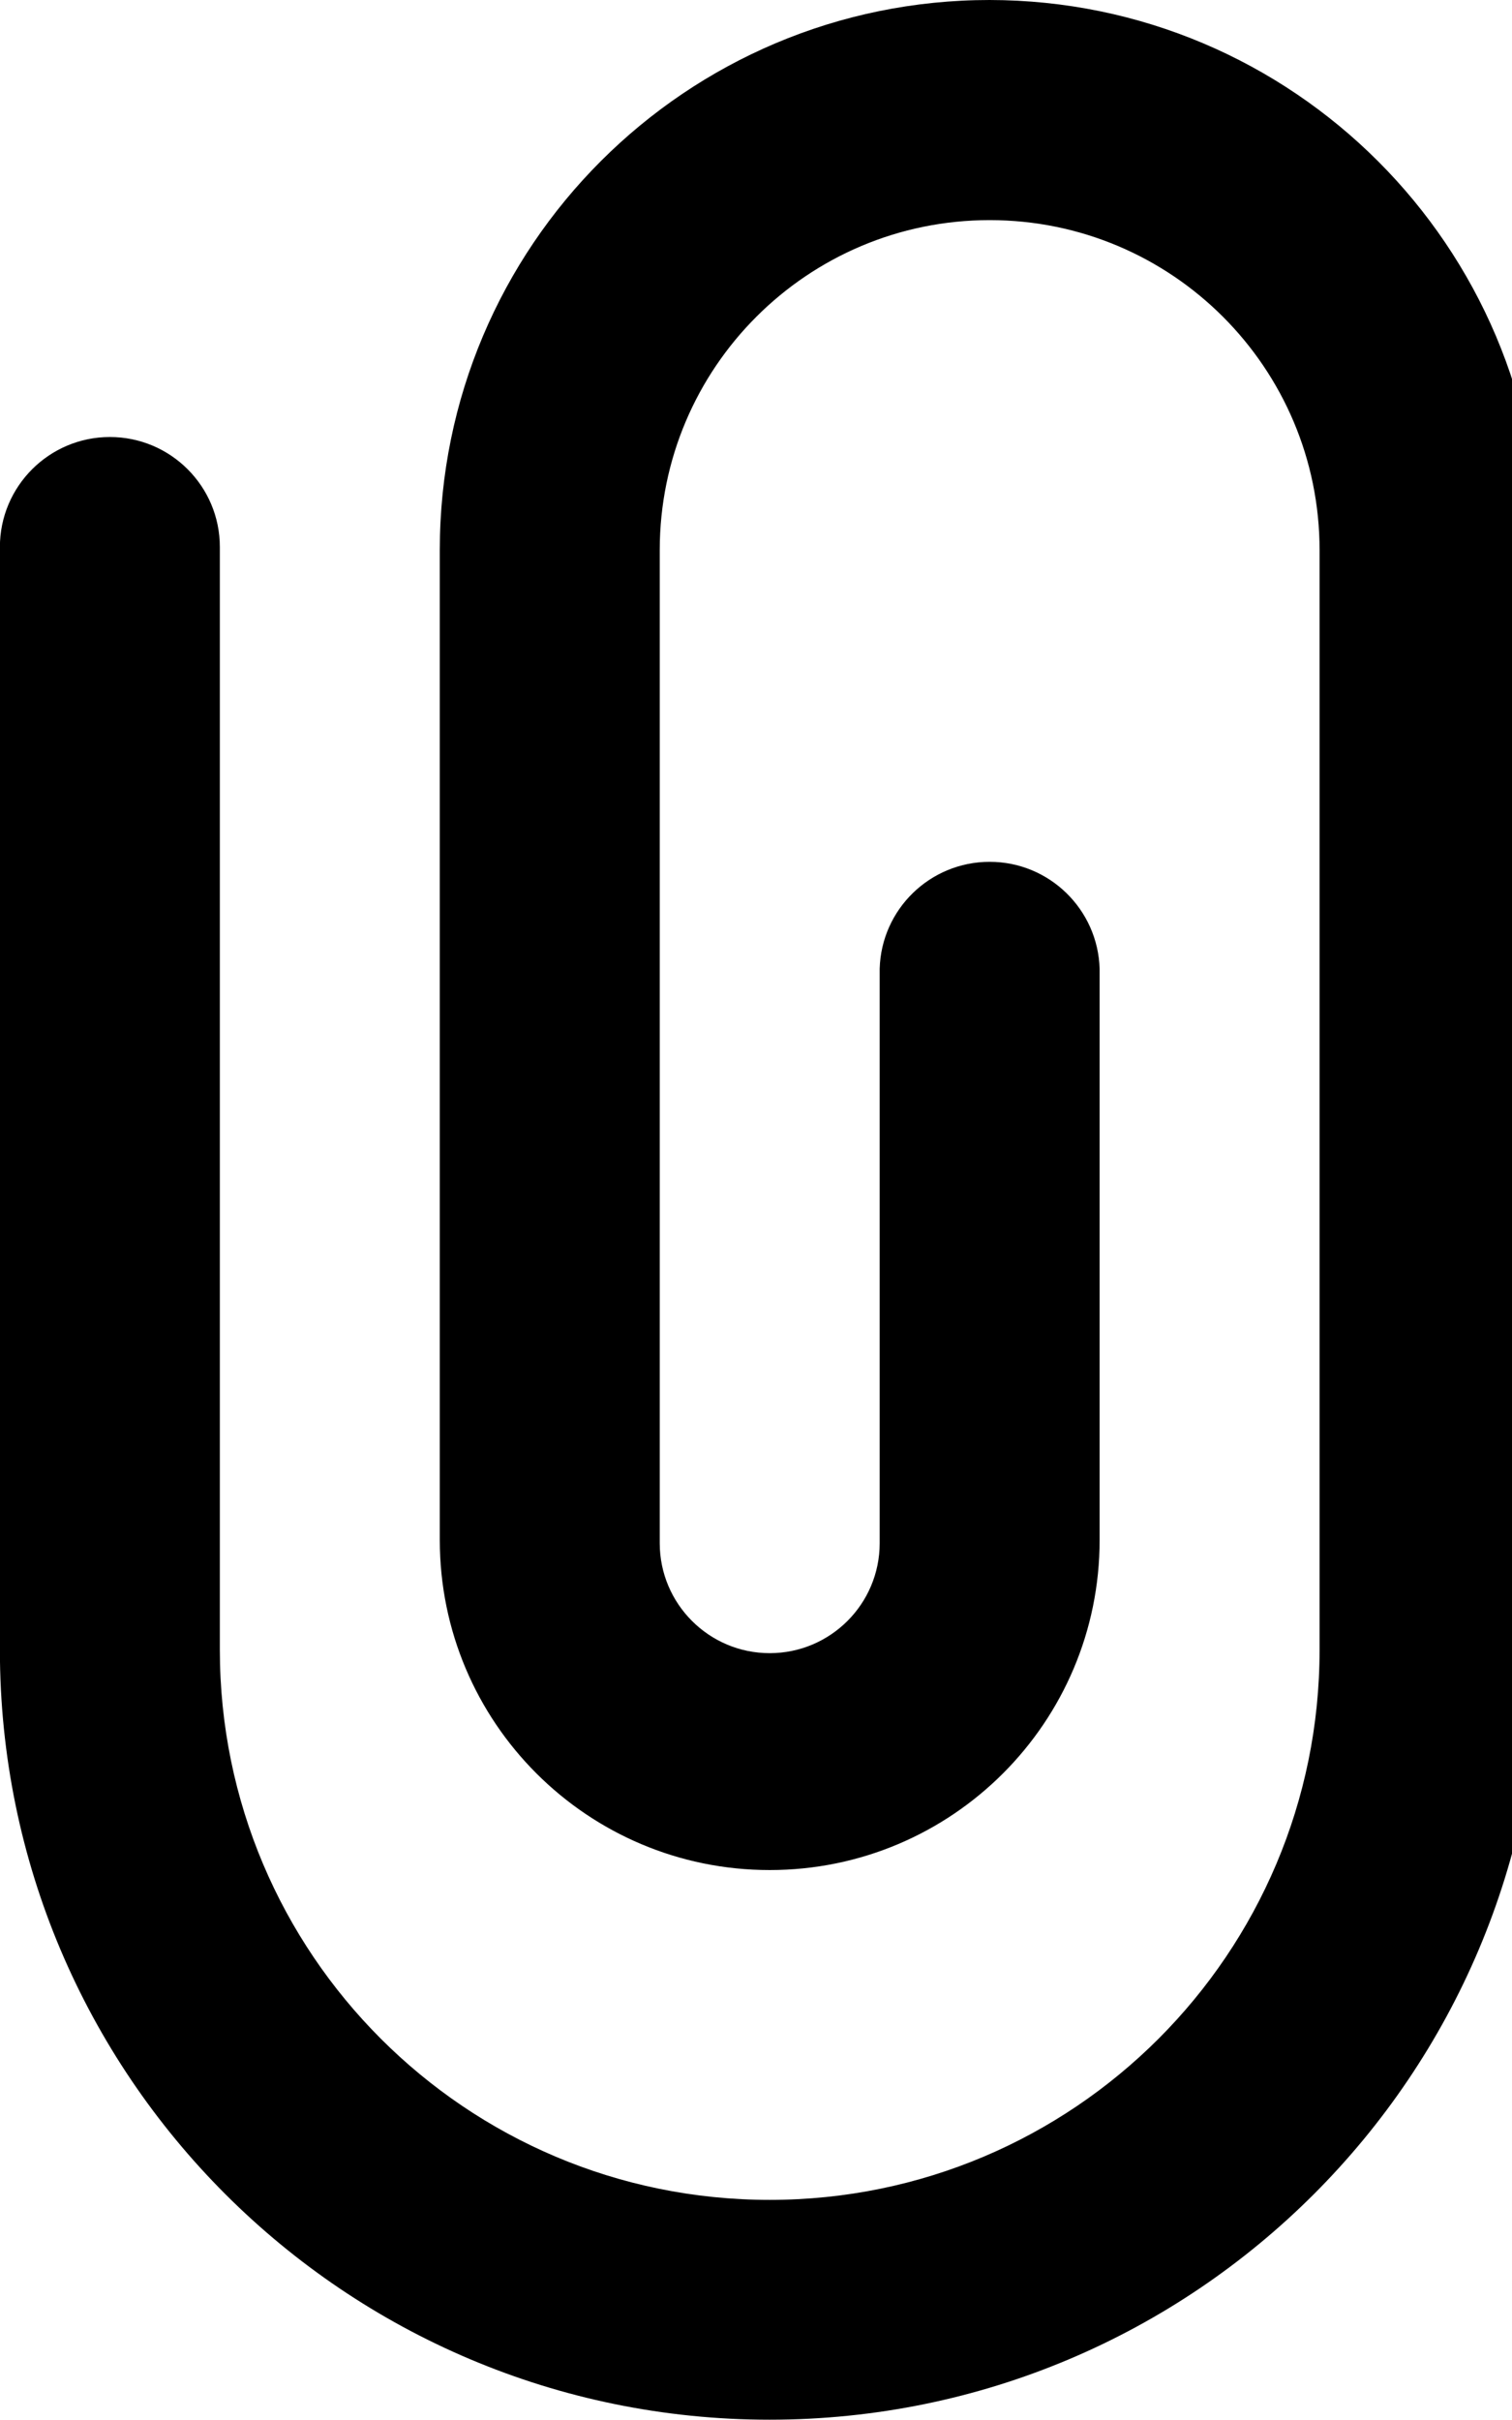
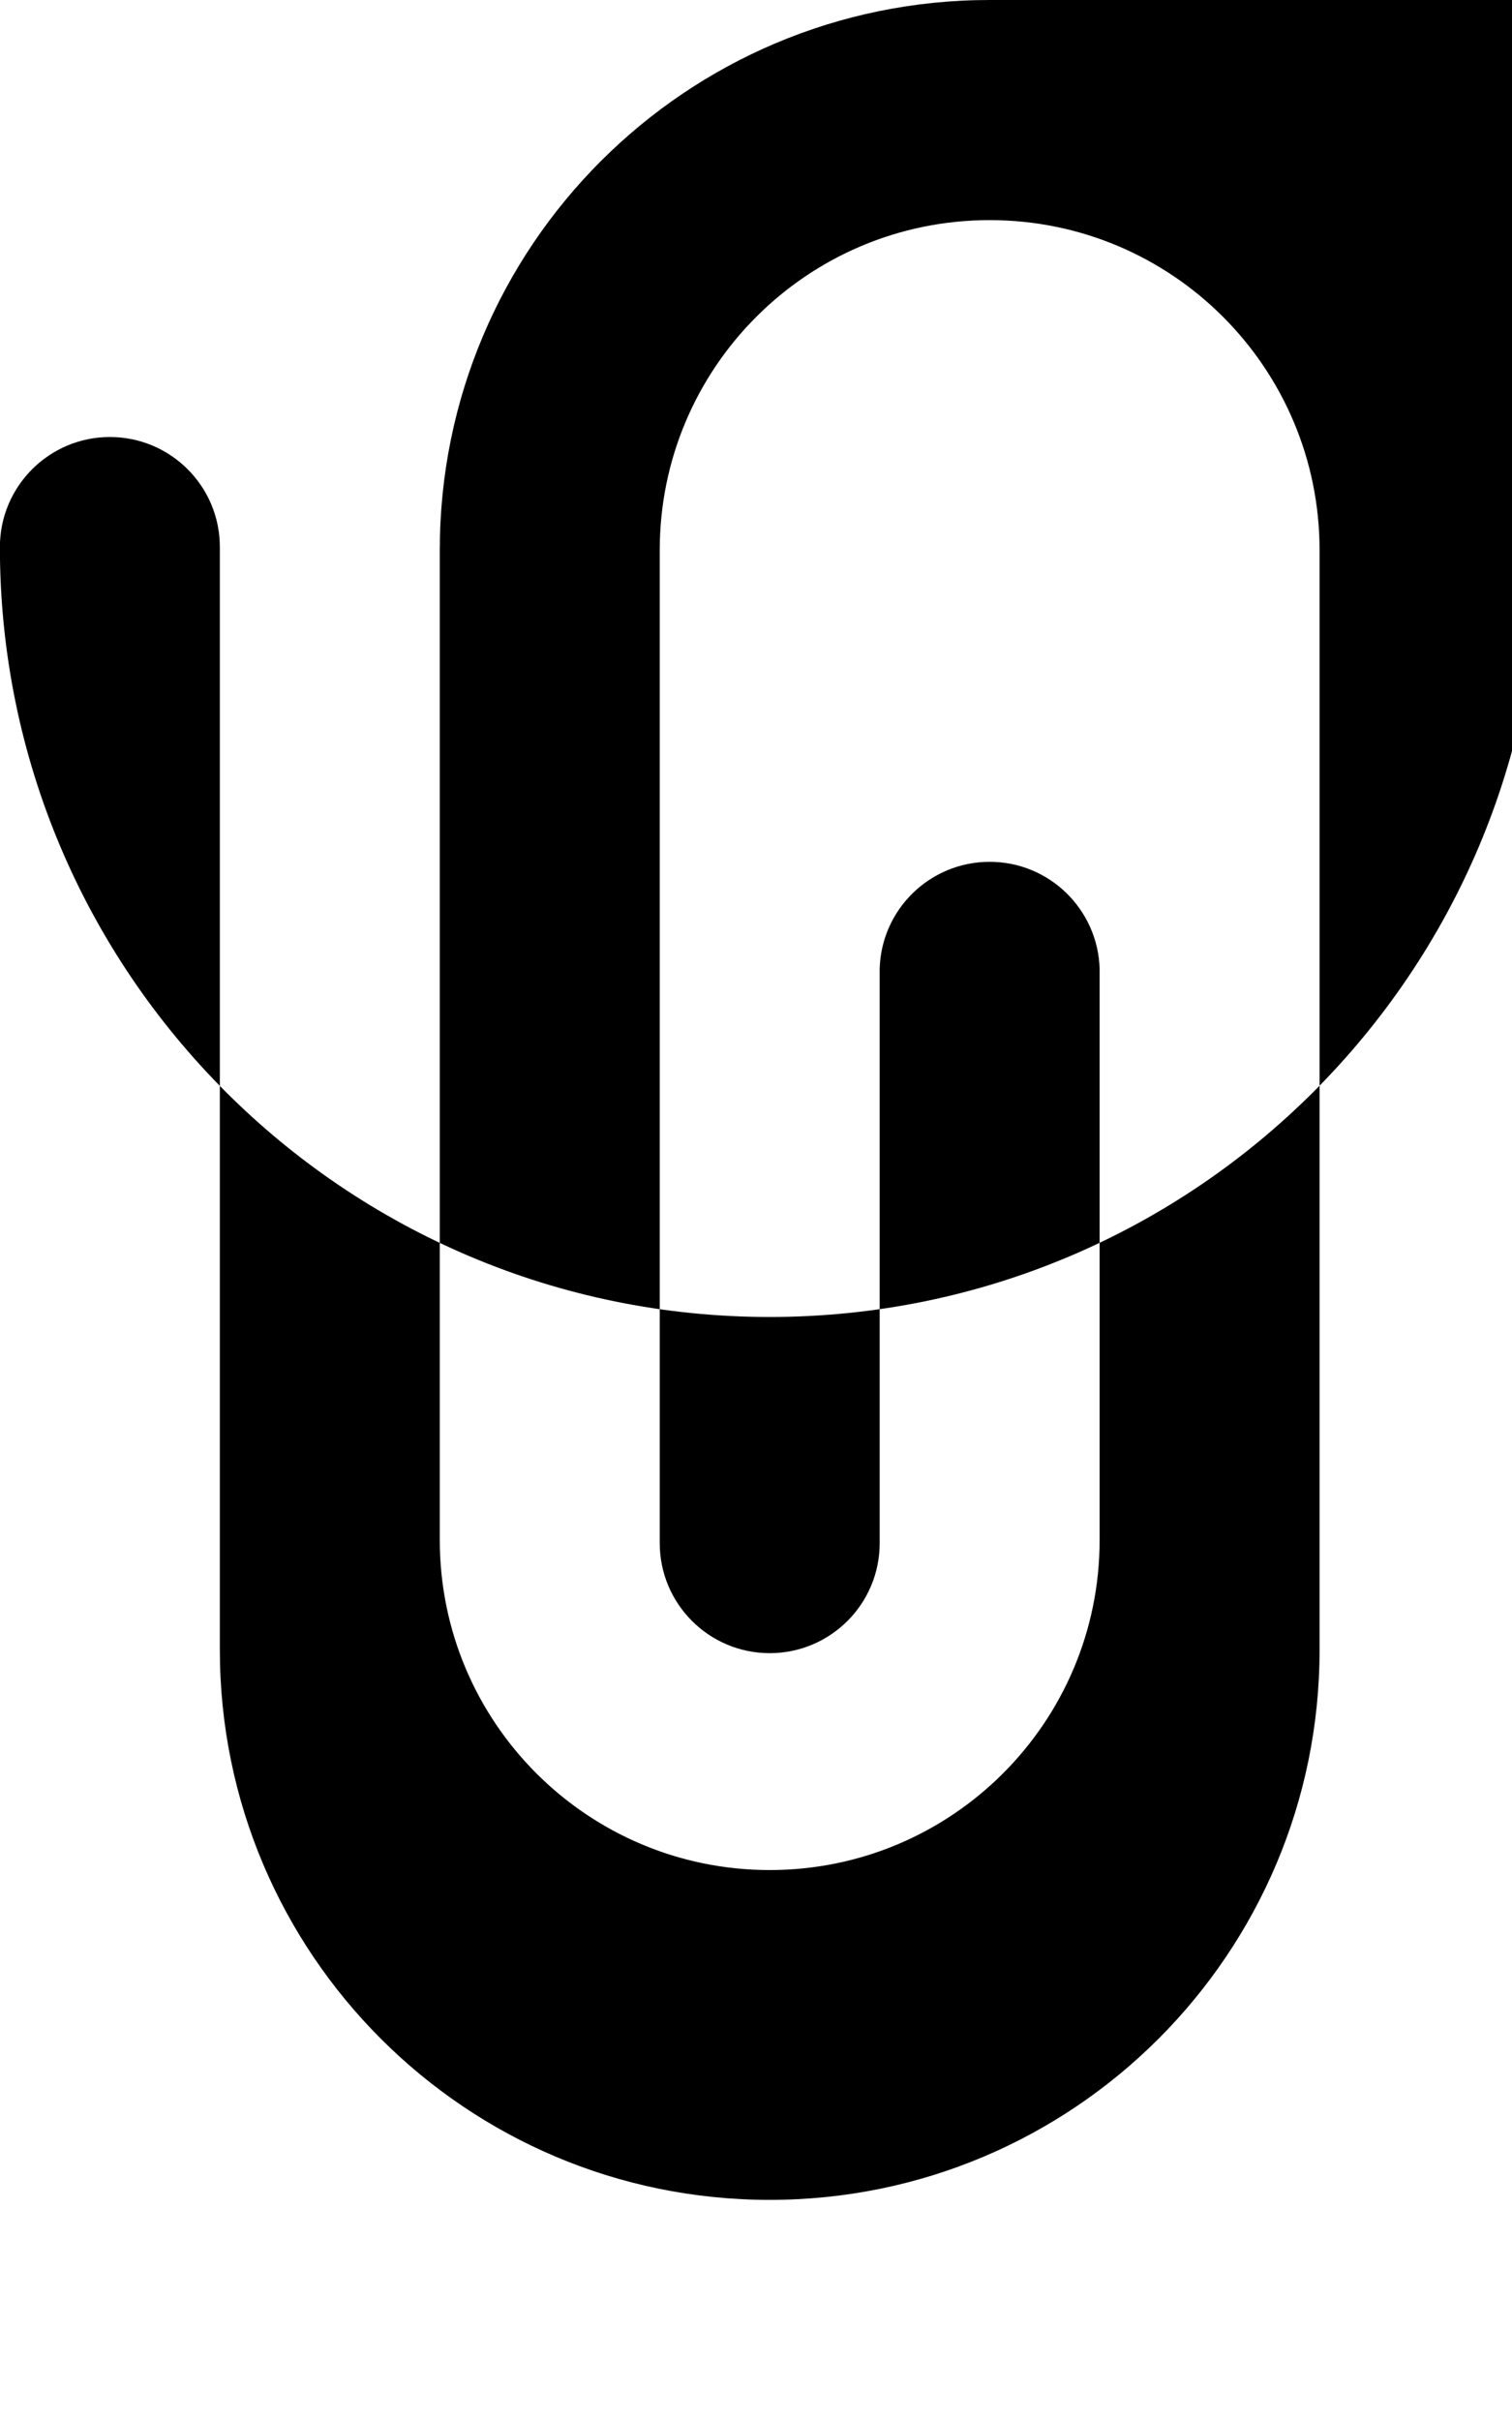
<svg xmlns="http://www.w3.org/2000/svg" viewBox="0 0 15 24" fill="currentColor">
-   <path d="m9.818 0c-3.012 0-5.455 2.442-5.455 5.455v9.818c0 1.808 1.465 3.273 3.273 3.273s3.273-1.465 3.273-3.273v-5.665c-.017-.589-.499-1.061-1.091-1.061s-1.074.471-1.091 1.059v.002 5.665.031c0 .603-.489 1.091-1.091 1.091s-1.091-.489-1.091-1.091c0-.011 0-.021 0-.032v.002-9.818c0-1.808 1.465-3.273 3.273-3.273s3.273 1.465 3.273 3.273v10.906c0 3.012-2.442 5.455-5.455 5.455s-5.455-2.442-5.455-5.455v-10.906c0-.009 0-.02 0-.031 0-.603-.489-1.091-1.091-1.091s-1.091.489-1.091 1.091v.032-.002 10.906c0 4.217 3.419 7.636 7.636 7.636s7.636-3.419 7.636-7.636v-10.906c-.003-3.011-2.444-5.452-5.455-5.455z" />
+   <path d="m9.818 0c-3.012 0-5.455 2.442-5.455 5.455v9.818c0 1.808 1.465 3.273 3.273 3.273s3.273-1.465 3.273-3.273v-5.665c-.017-.589-.499-1.061-1.091-1.061s-1.074.471-1.091 1.059v.002 5.665.031c0 .603-.489 1.091-1.091 1.091s-1.091-.489-1.091-1.091c0-.011 0-.021 0-.032v.002-9.818c0-1.808 1.465-3.273 3.273-3.273s3.273 1.465 3.273 3.273v10.906c0 3.012-2.442 5.455-5.455 5.455s-5.455-2.442-5.455-5.455v-10.906c0-.009 0-.02 0-.031 0-.603-.489-1.091-1.091-1.091s-1.091.489-1.091 1.091c0 4.217 3.419 7.636 7.636 7.636s7.636-3.419 7.636-7.636v-10.906c-.003-3.011-2.444-5.452-5.455-5.455z" />
</svg>